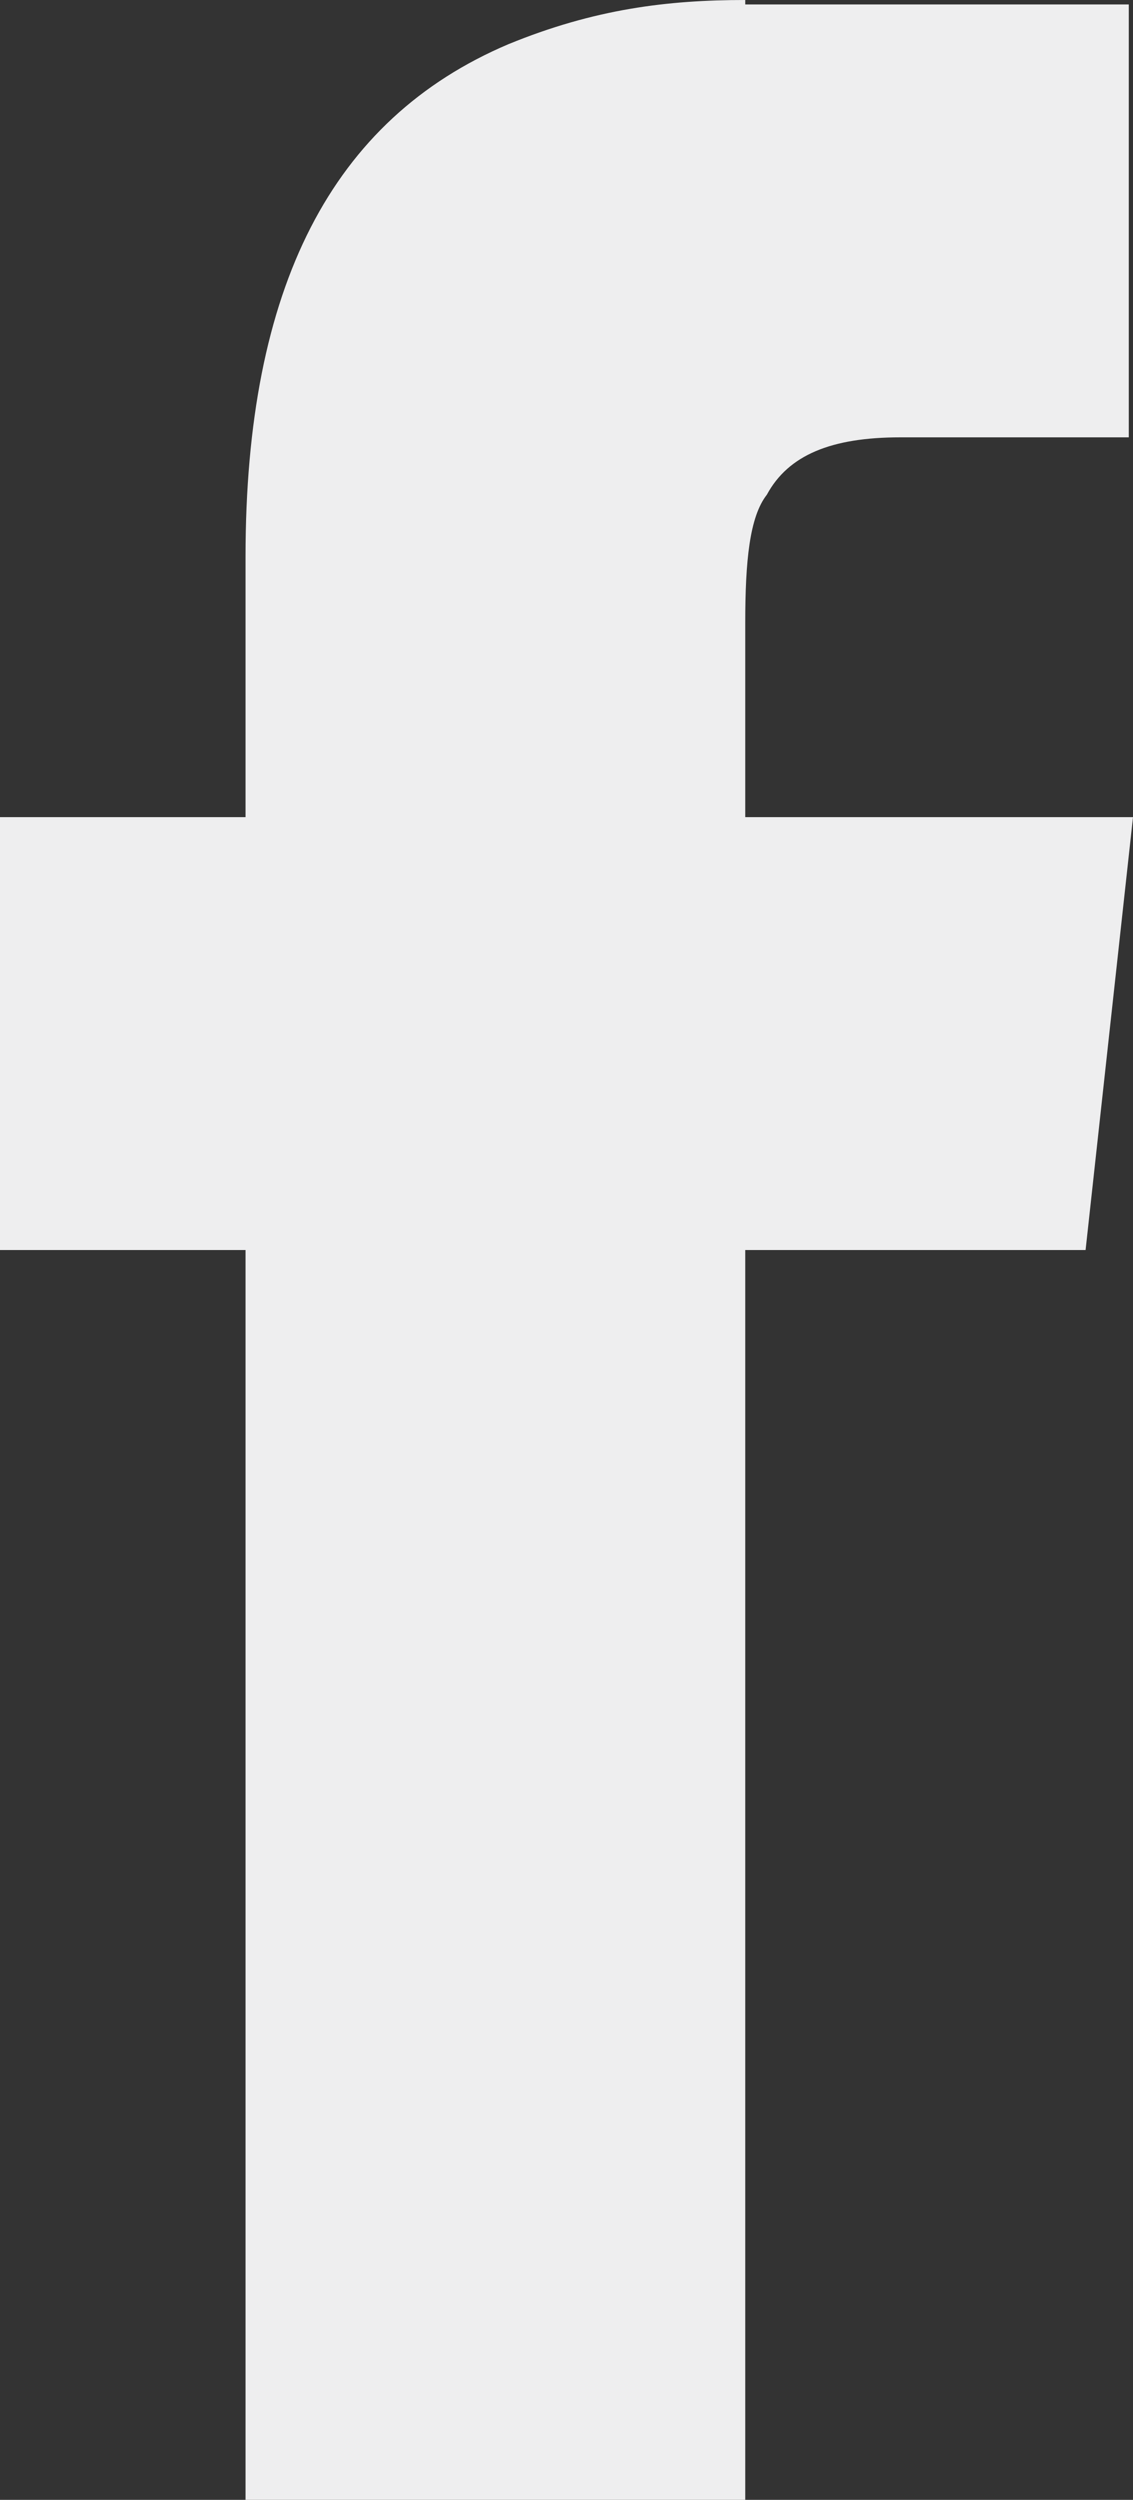
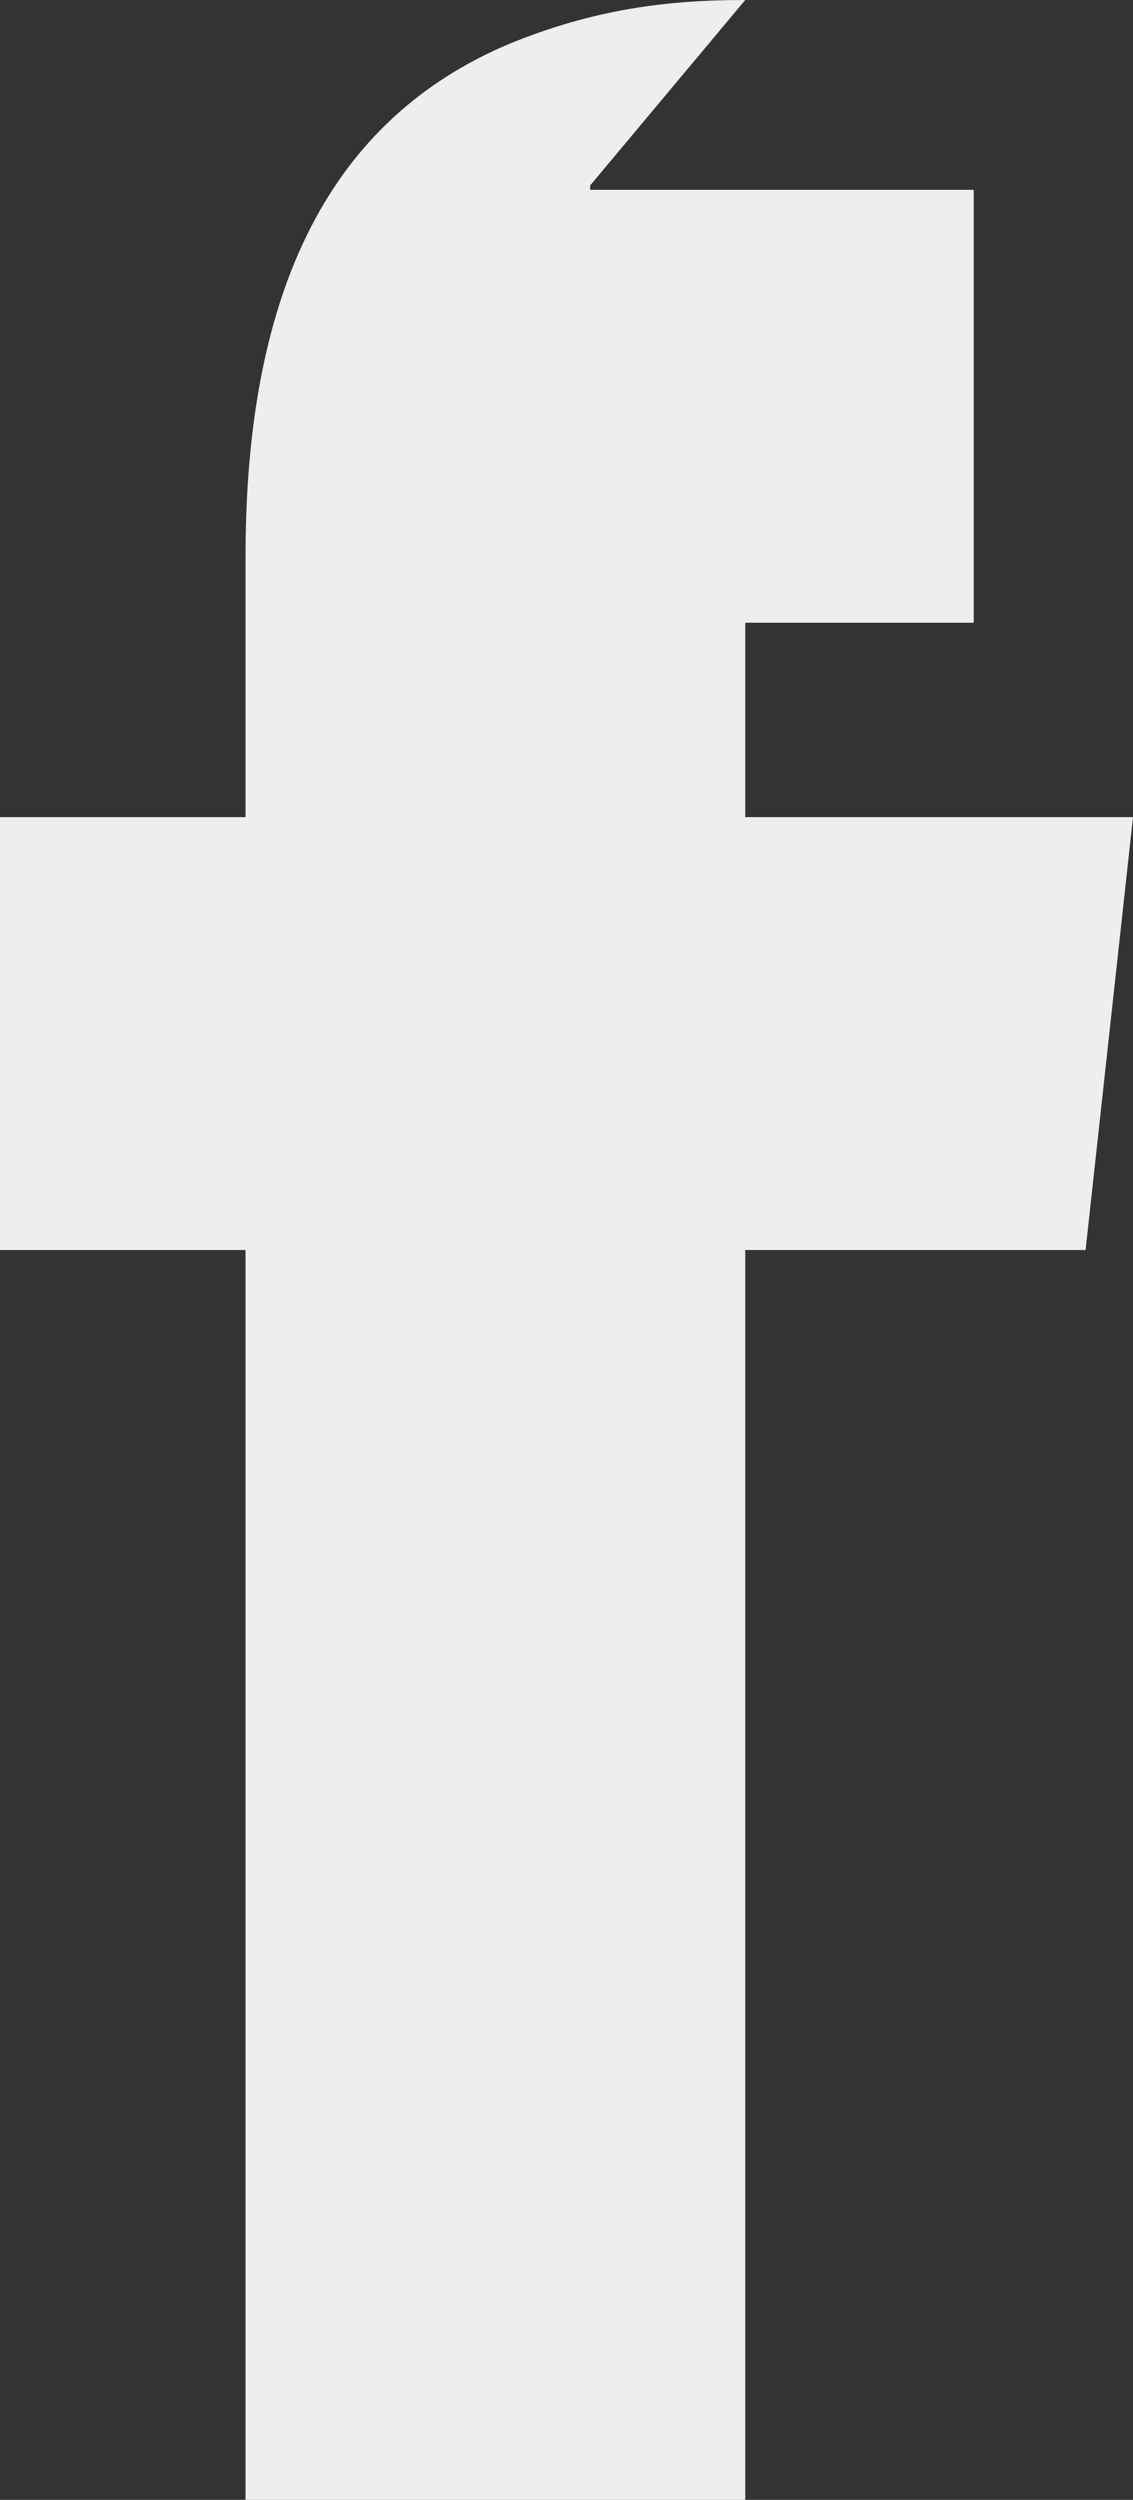
<svg xmlns="http://www.w3.org/2000/svg" xml:space="preserve" width="95.314mm" height="210.288mm" version="1.1" style="shape-rendering:geometricPrecision; text-rendering:geometricPrecision; image-rendering:optimizeQuality; fill-rule:evenodd; clip-rule:evenodd" viewBox="0 0 8413.99 18563.52">
  <rect x="0" y="0" width="8413.99" height="18563.52" fill="#333333" stroke="none" />
  <defs>
    <style type="text/css">
   
    .fil0 {fill:#EEEEEF;fill-rule:nonzero}
   
  </style>
  </defs>
  <g id="图层_x0020_1">
-     <path class="fil0" d="M5534.43 0c-575.7,0 -1119.38,65.9 -1759.28,328.38 -1311.83,557.21 -1951.74,1804.01 -1951.74,3804.72l0 1934.9 -1823.42 0 0 3214.58 1823.42 0 0 9280.94 3711.01 0 0 -9280.94 2527.44 0 352.12 -3214.58 -2879.56 0 0 -1443.58c0,-458.39 32.05,-786.75 160.38,-950.59 159.58,-295.43 479.55,-426.24 991.05,-426.24l1696.87 0 0 -3214.66 -2848.3 0 0 -32.94z" />
+     <path class="fil0" d="M5534.43 0c-575.7,0 -1119.38,65.9 -1759.28,328.38 -1311.83,557.21 -1951.74,1804.01 -1951.74,3804.72l0 1934.9 -1823.42 0 0 3214.58 1823.42 0 0 9280.94 3711.01 0 0 -9280.94 2527.44 0 352.12 -3214.58 -2879.56 0 0 -1443.58l1696.87 0 0 -3214.66 -2848.3 0 0 -32.94z" />
  </g>
</svg>